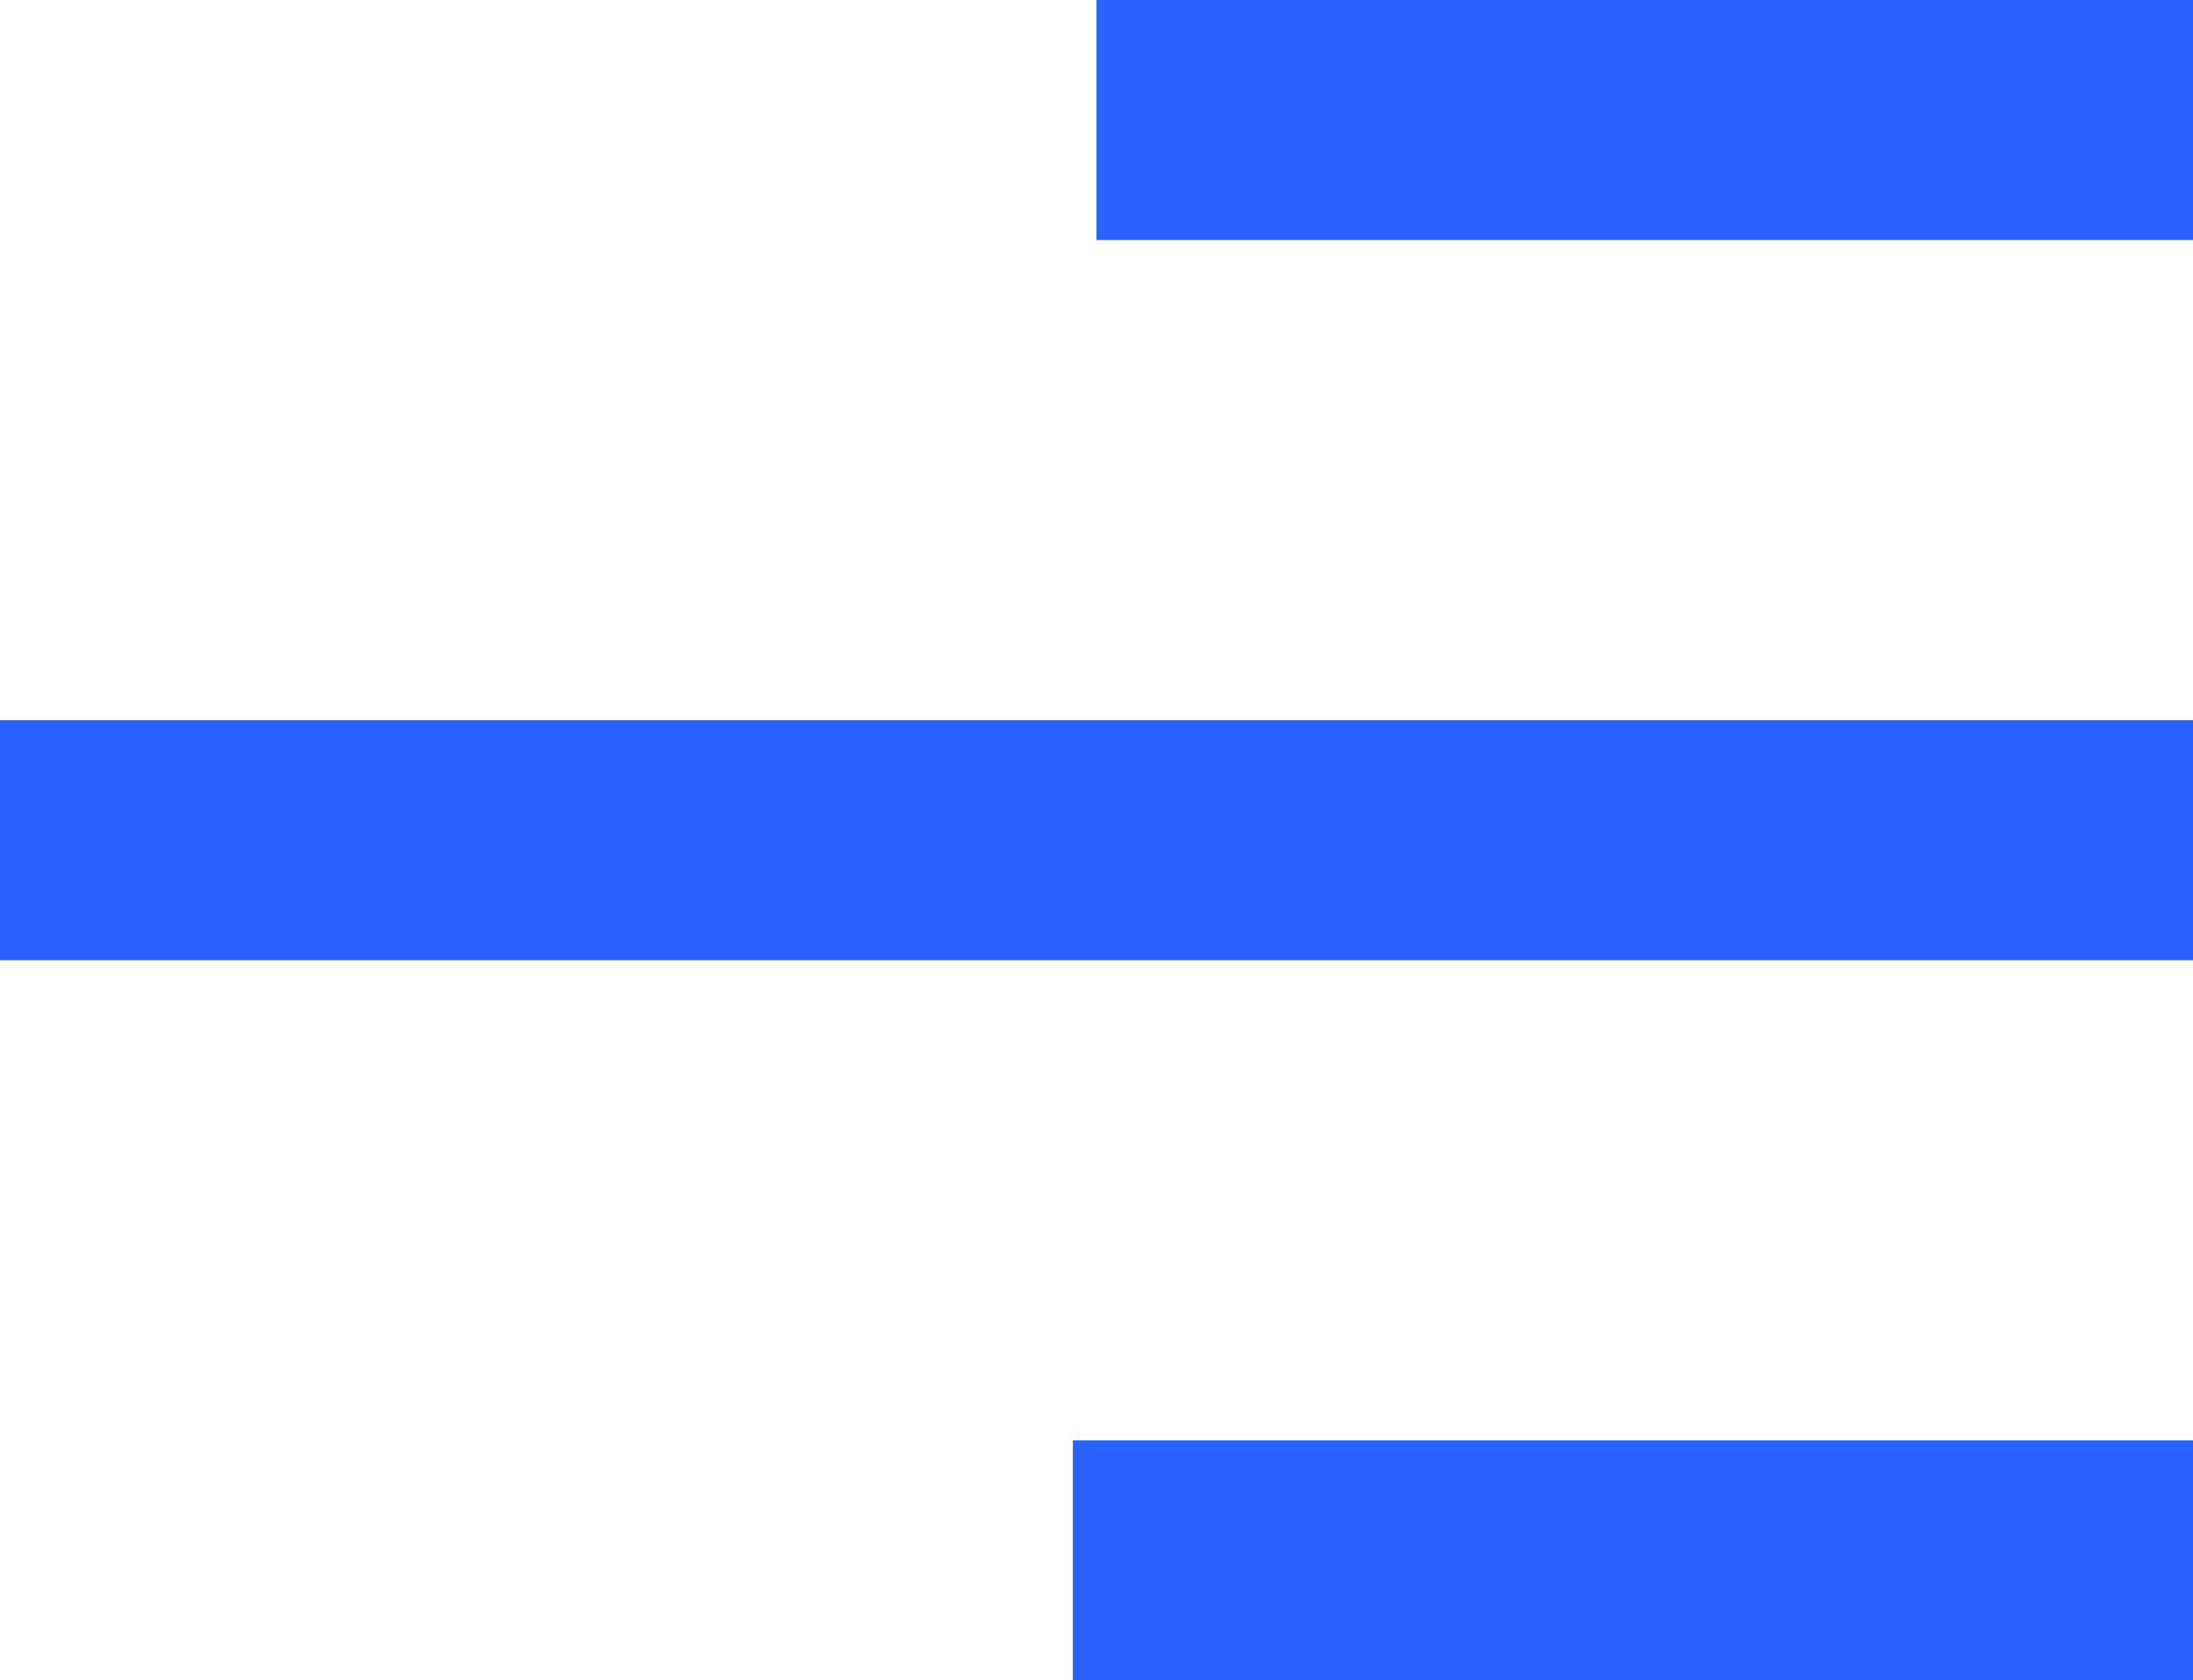
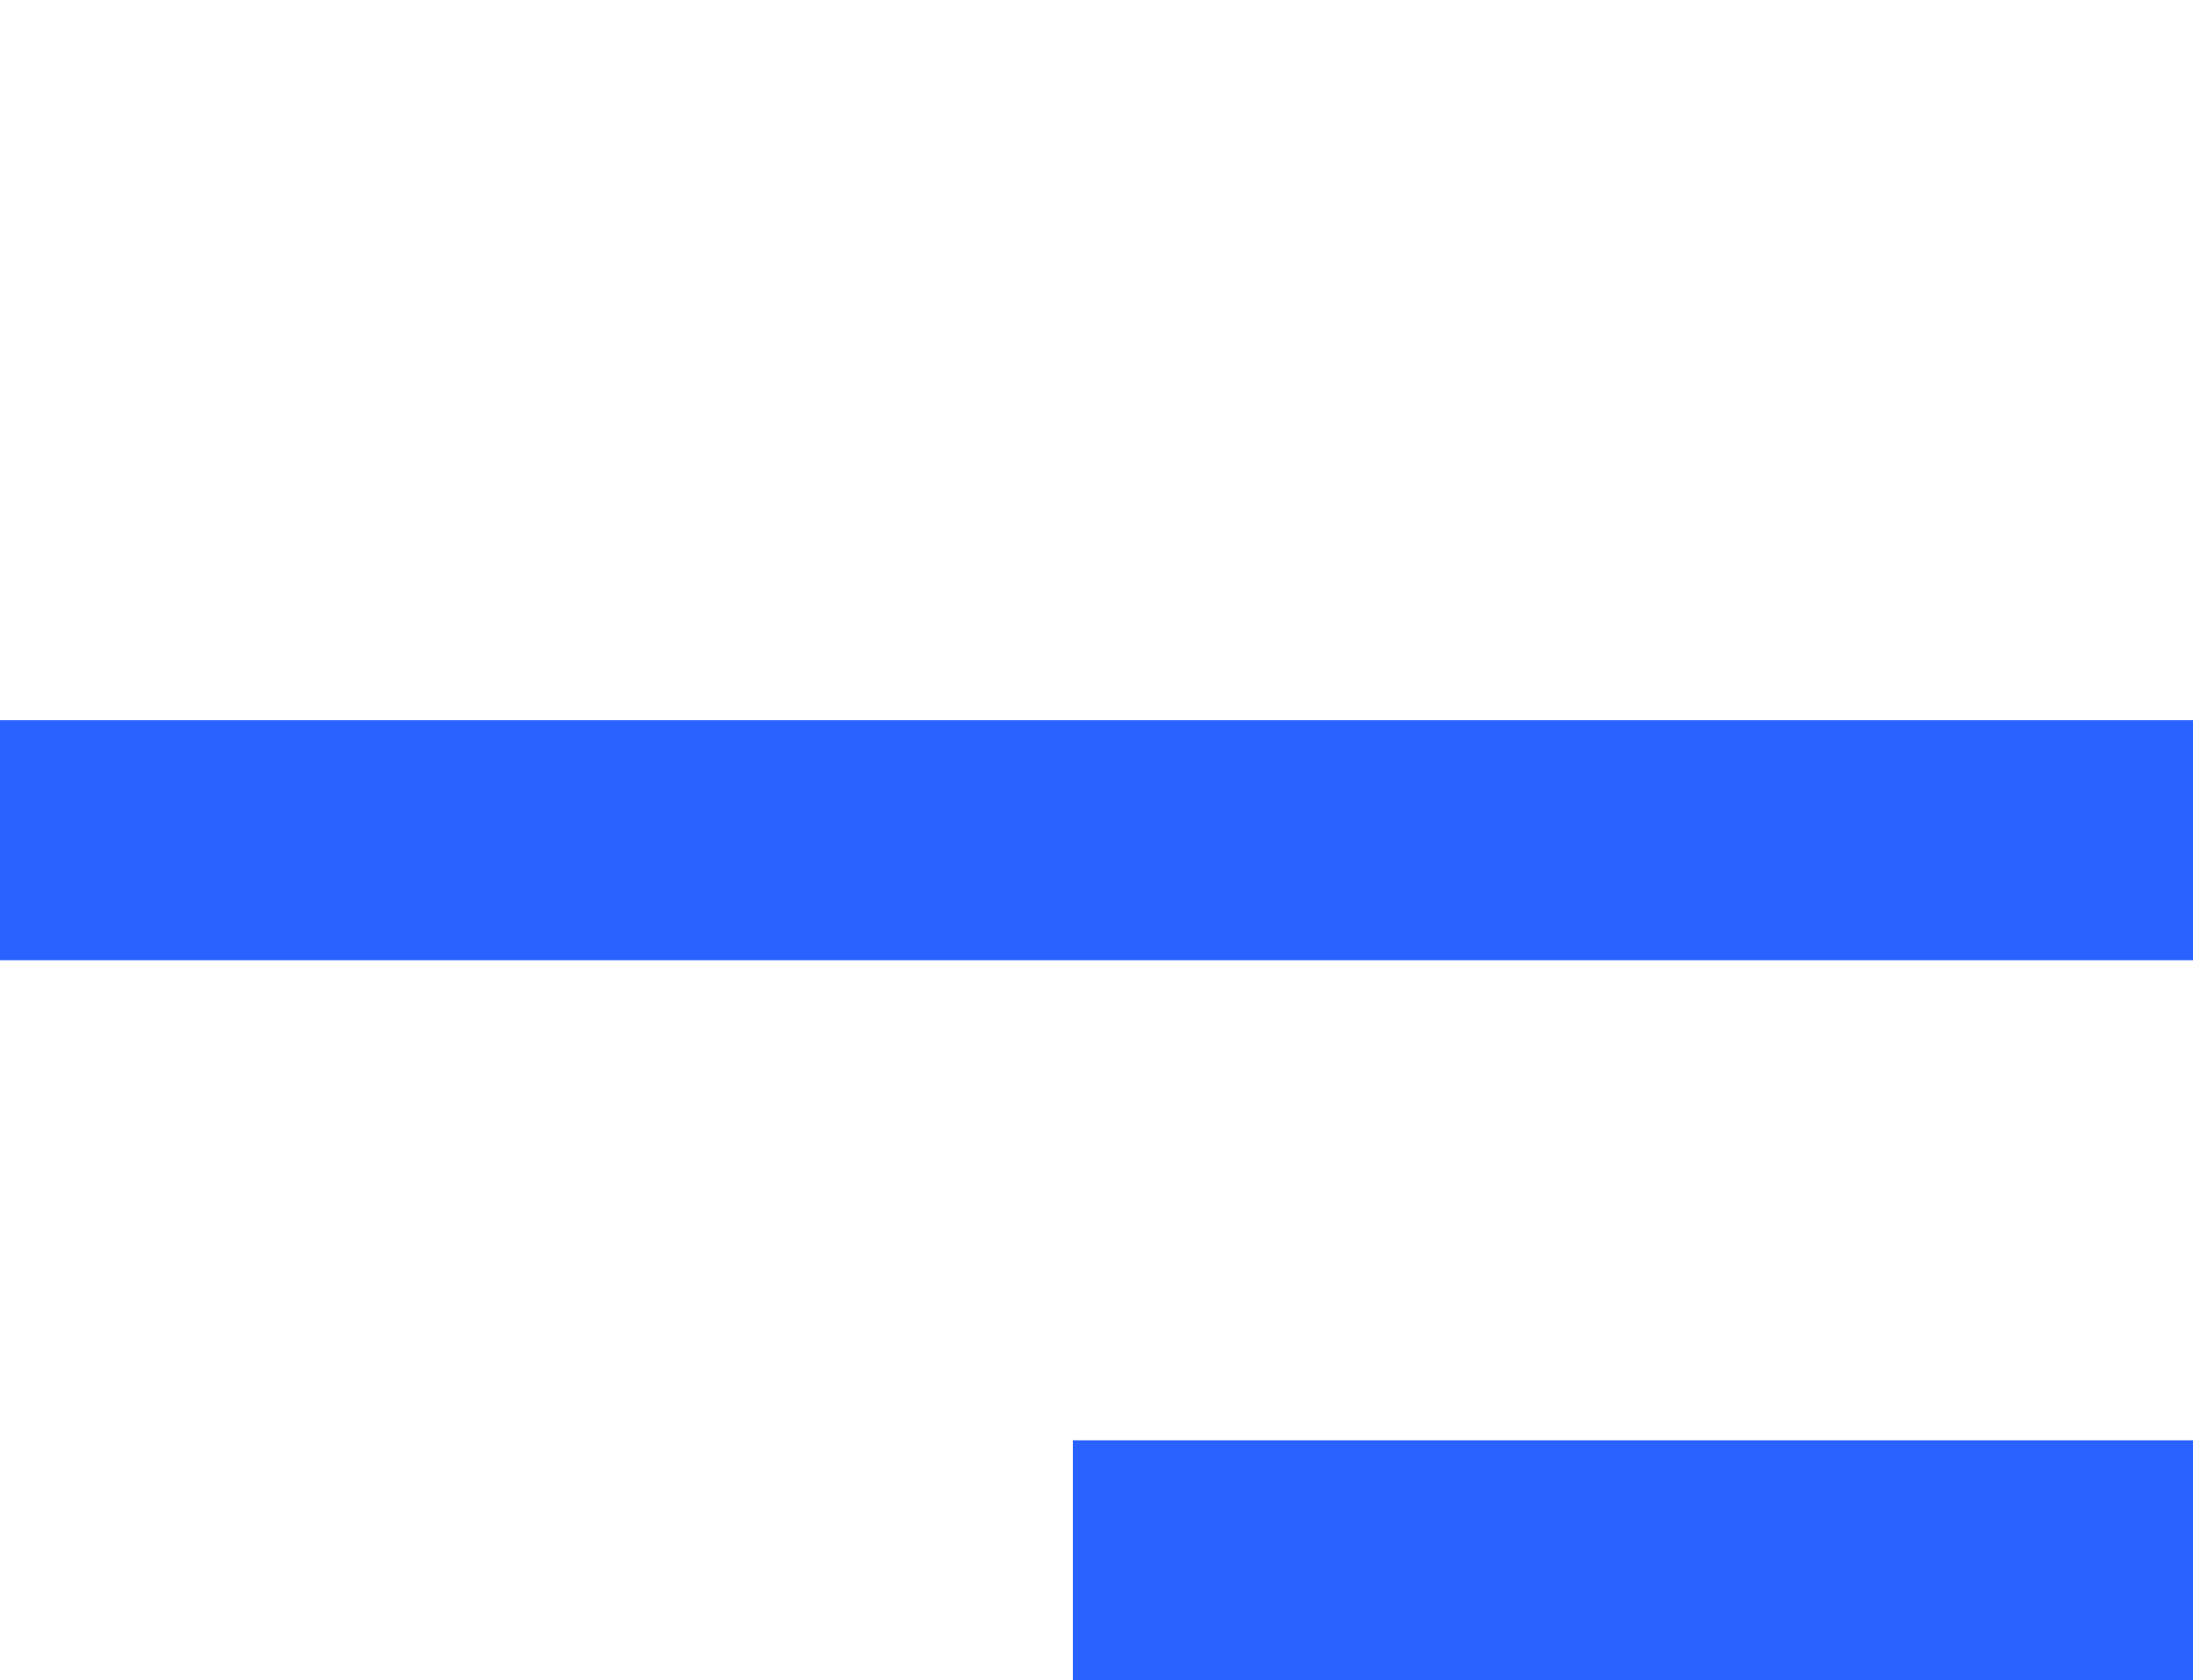
<svg xmlns="http://www.w3.org/2000/svg" width="27.409" height="21" viewBox="0 0 27.409 21">
  <g id="Gruppe_910" data-name="Gruppe 910" transform="translate(-229.091 -552.451)">
    <g id="Gruppe_909" data-name="Gruppe 909">
      <line id="Linie_37" data-name="Linie 37" x1="14" transform="translate(242.5 571.951)" fill="none" stroke="#2962ff" stroke-width="3" />
      <line id="Linie_71" data-name="Linie 71" x1="27.409" transform="translate(229.091 562.951)" fill="none" stroke="#2962ff" stroke-width="3" />
-       <line id="Linie_72" data-name="Linie 72" x1="13.705" transform="translate(242.795 553.951)" fill="none" stroke="#2962ff" stroke-width="3" />
    </g>
  </g>
</svg>